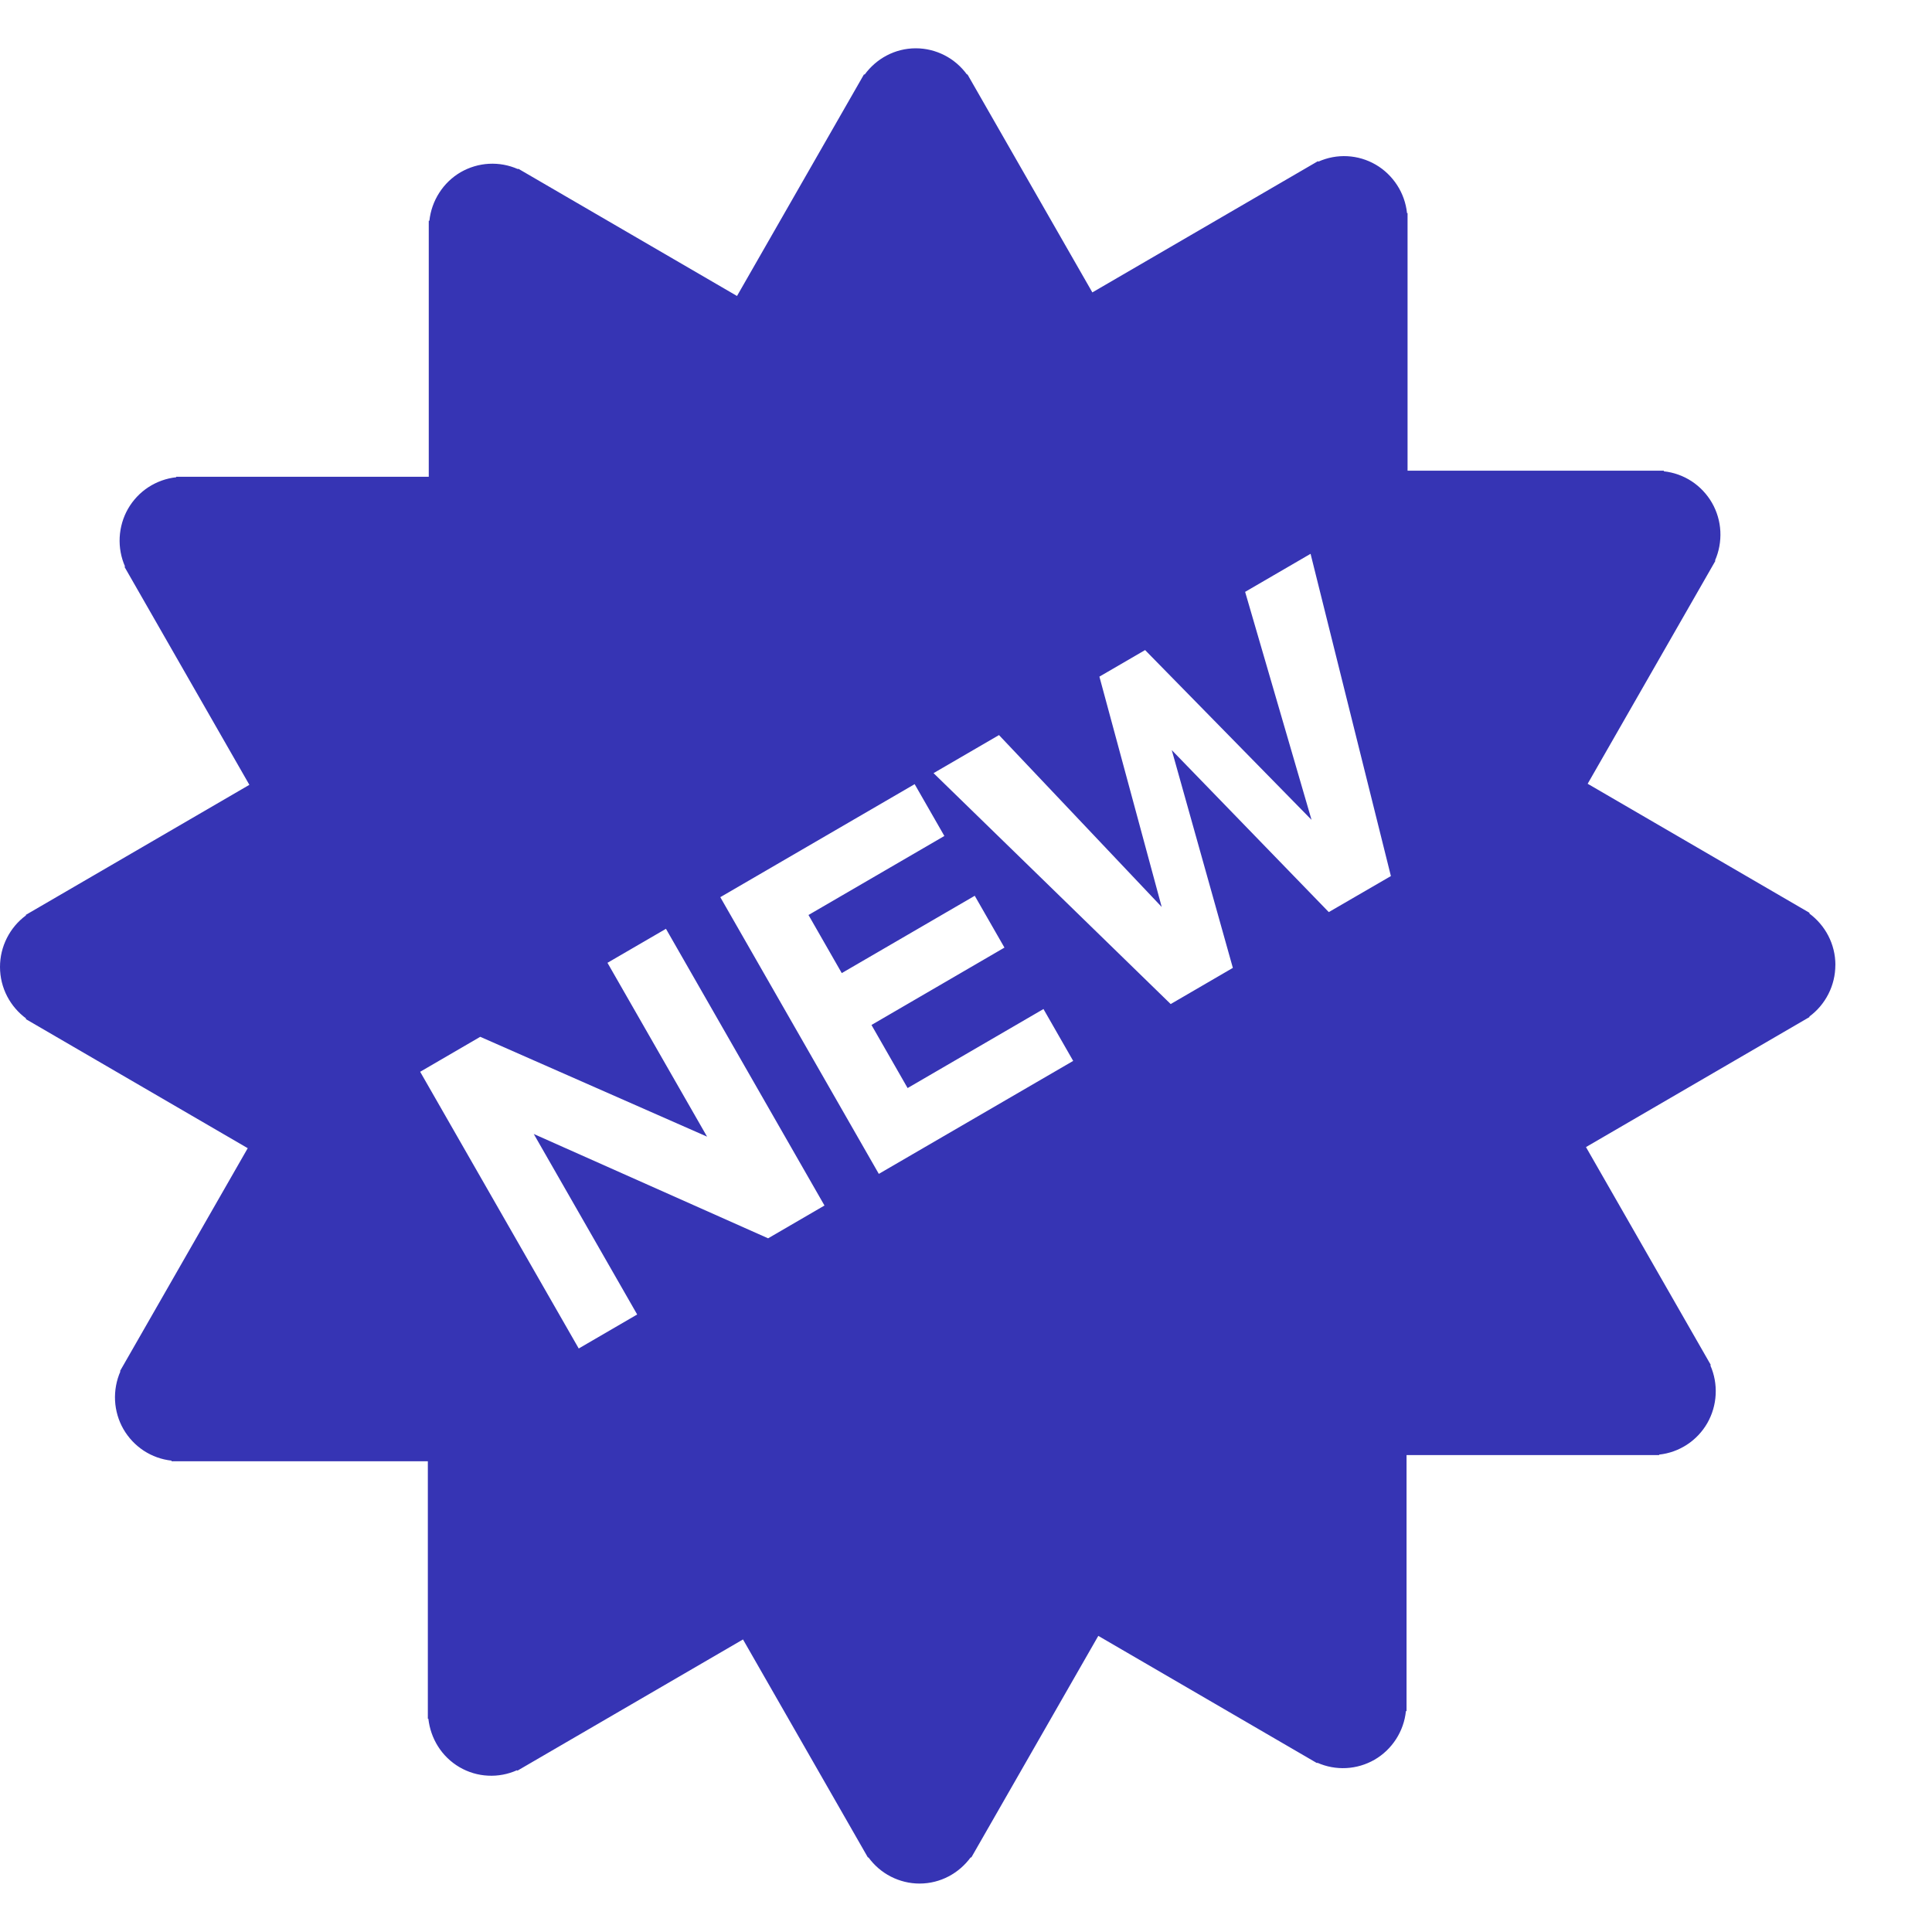
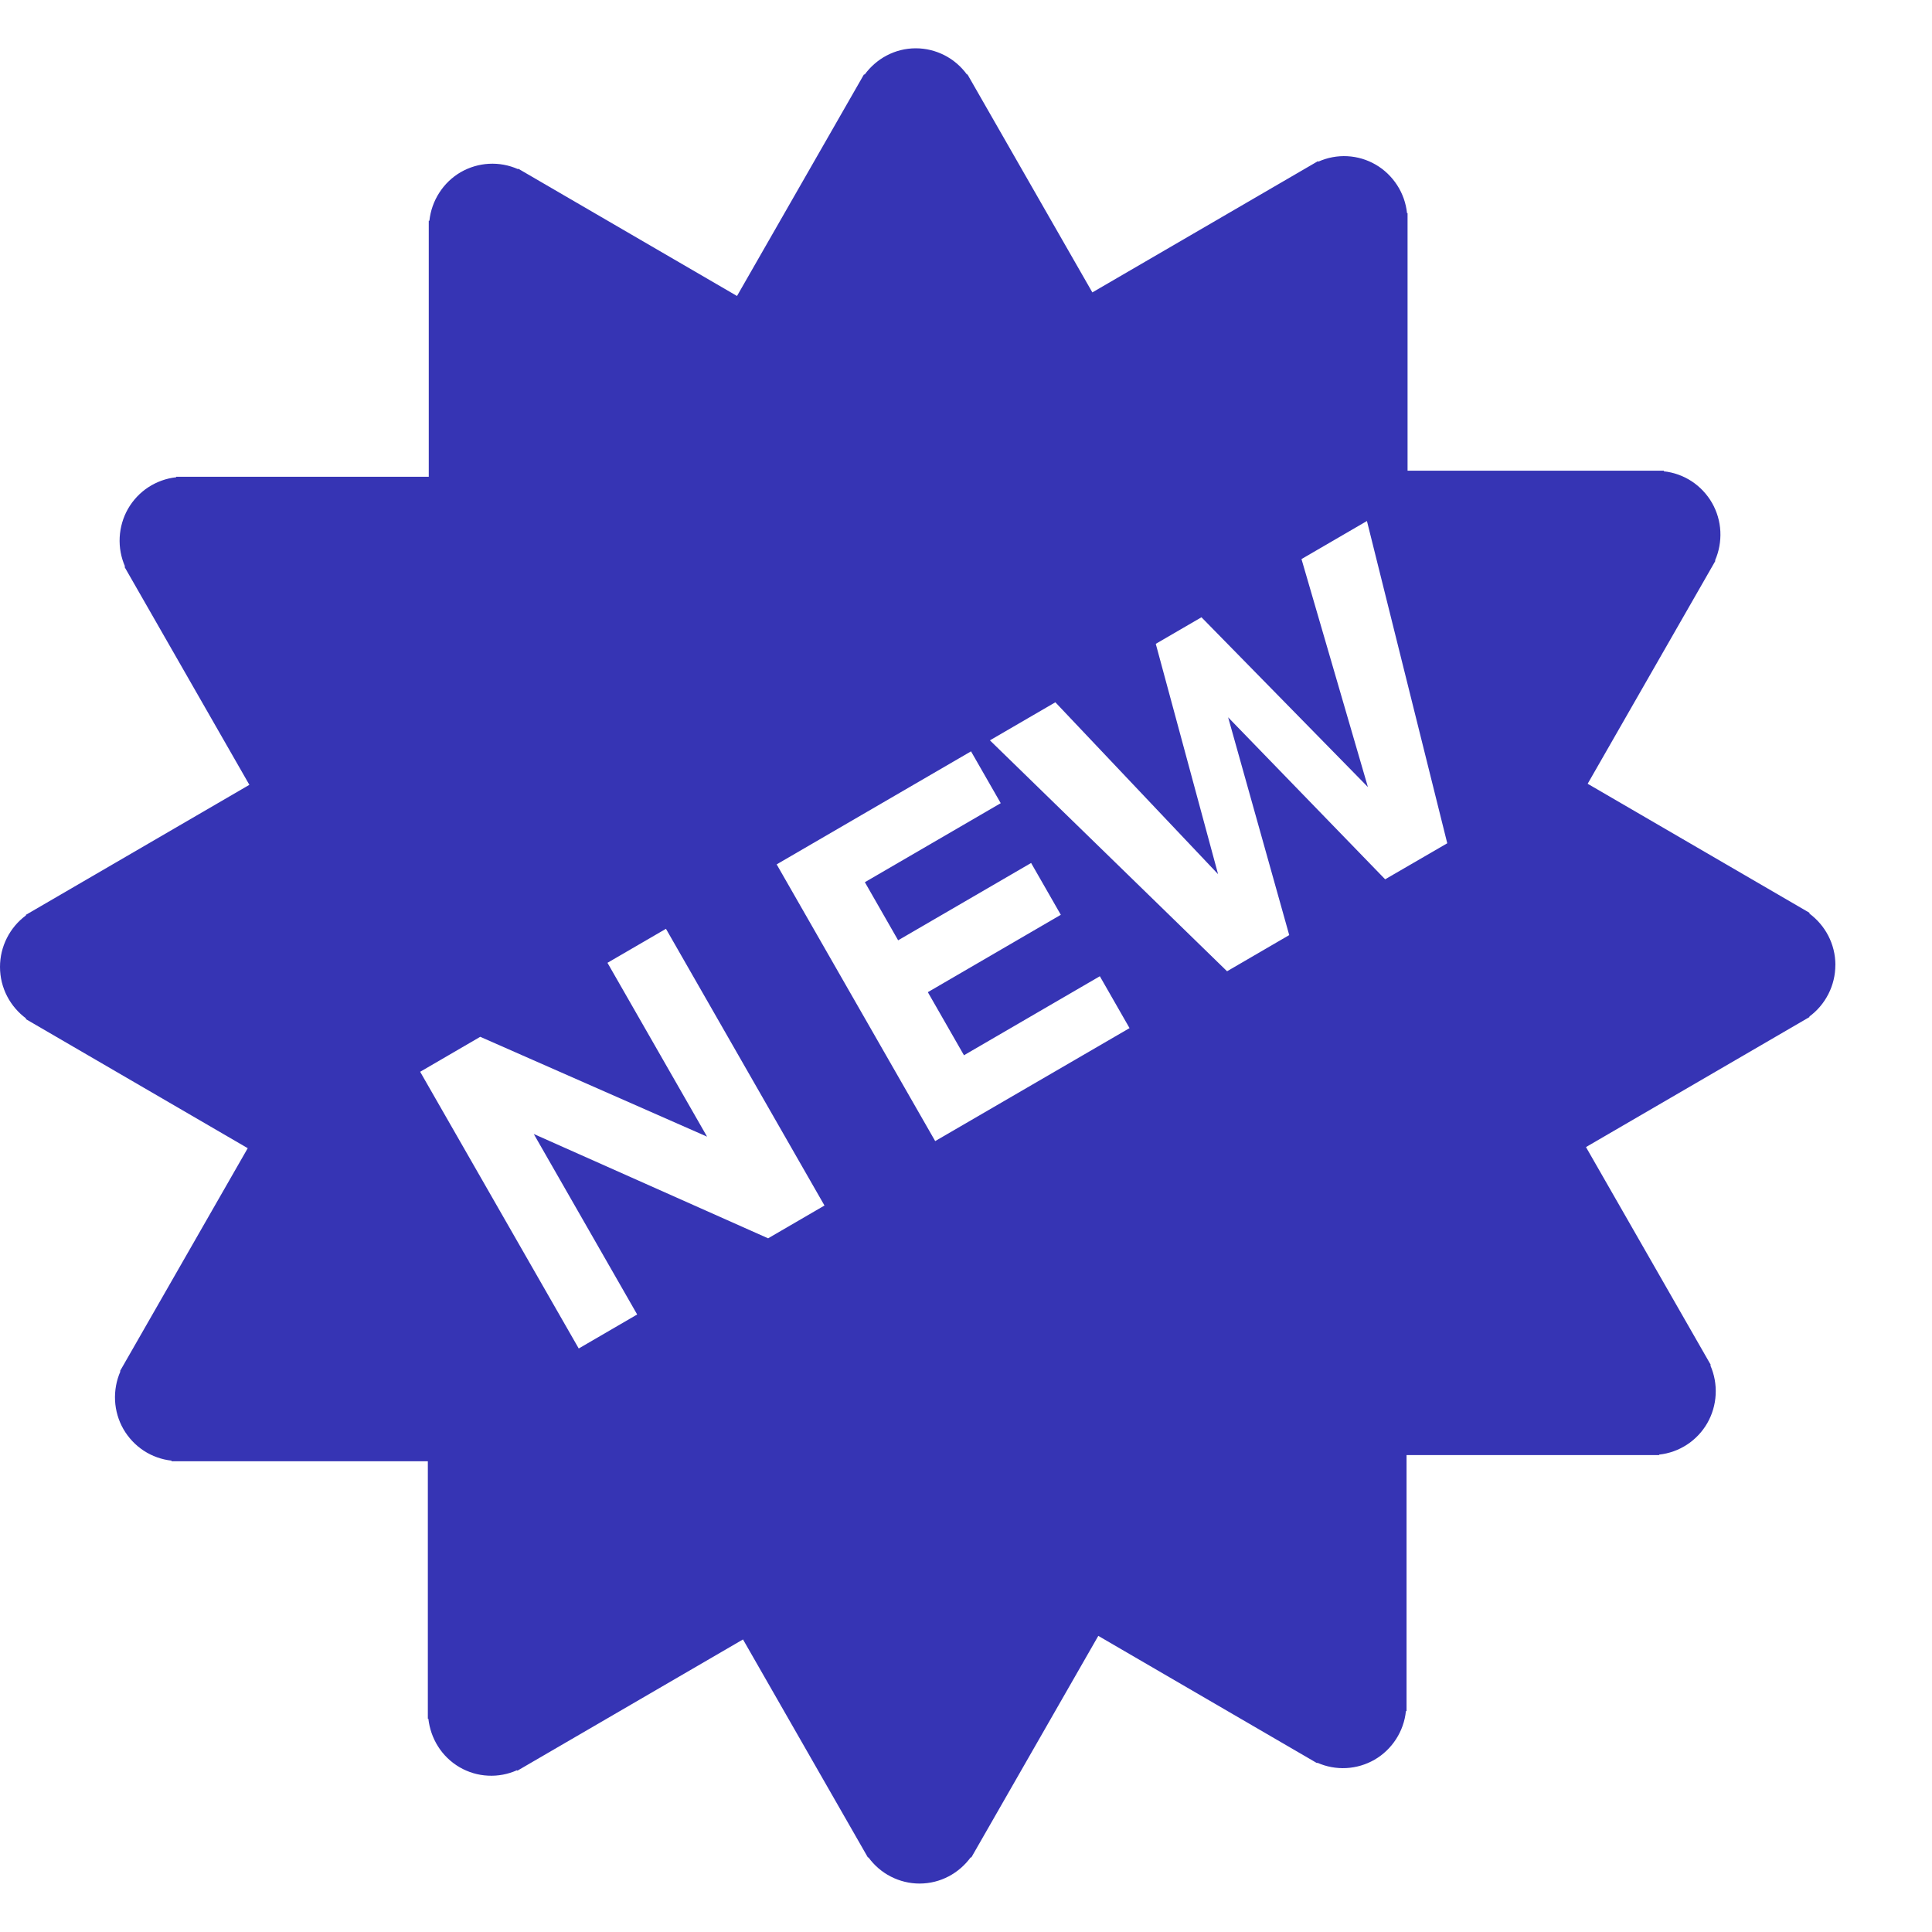
<svg xmlns="http://www.w3.org/2000/svg" fill="none" height="40" viewBox="0 0 40 40" width="40">
-   <path d="m38 19.98c0-.439-.214-.826-.541-1.068l.007-.012-4.595-2.673 2.645-4.616-.009-.005c.084-.19.121-.398.111-.605s-.07-.41-.173-.59c-.104-.18-.248-.333-.421-.447-.173-.113-.371-.184-.576-.206v-.013h-5.306v-5.332h-.011c-.022-.207-.092-.406-.205-.58s-.264-.32-.443-.424c-.179-.104-.38-.164-.587-.175-.206-.011-.413.028-.602.113l-.006-.011-4.672 2.718-2.587-4.516-.009.005c-.122-.168-.281-.305-.465-.399s-.387-.144-.594-.144c-.436 0-.82.216-1.06.545l-.012-.007-2.63 4.59-4.529-2.635-.005.009c-.189-.084-.395-.122-.601-.111-.206.011-.407.071-.586.174-.179.104-.331.25-.443.425-.113.175-.183.374-.205.581h-.013v5.3h-5.229v.01c-.205.022-.402.093-.576.206-.173.113-.317.266-.421.446-.103.18-.162.383-.173.591-.011.208.027.415.111.606l-.011.007 2.585 4.512-4.629 2.693.005.009c-.167.123-.302.283-.396.469-.094.185-.143.39-.143.599 0 .439.214.826.541 1.068l-.007.012 4.595 2.673-2.645 4.616.009.005c-.084.19-.121.398-.111.605.011.208.07.41.173.59.104.18.248.333.421.447.173.113.371.184.576.206v.013h5.306v5.331h.011c.045.405.271.785.647 1.004.179.104.38.164.587.174.206.011.413-.028.602-.113l.006.011 4.672-2.718 2.587 4.516.009-.005c.122.168.281.305.465.399s.387.144.594.144c.436 0 .82-.216 1.06-.544l.011.006 2.63-4.59 4.529 2.635.005-.009c.189.084.395.122.601.111.206-.011.407-.071.586-.174.179-.104.331-.25.444-.425.113-.175.183-.374.204-.581h.013v-5.3h5.23v-.01c.205-.022.403-.093.576-.206.173-.113.317-.266.421-.446.103-.181.162-.383.173-.591s-.027-.416-.111-.606l.011-.006-2.585-4.512 4.629-2.693-.005-.009c.167-.123.302-.283.396-.469.094-.185.143-.39.143-.599zm-22.097 5.658-4.852-2.16 2.141 3.737-1.21.704-3.283-5.729 1.244-.724 4.696 2.067-2.062-3.599 1.211-.704 3.282 5.729zm2.292-1.334-3.282-5.729 4.024-2.34.615 1.073-2.813 1.636.689 1.203 2.753-1.601.615 1.073-2.753 1.602.748 1.306 2.813-1.636.615 1.074zm9.316-5.42-3.251-3.354 1.265 4.509-1.287.749-4.91-4.781 1.355-.788 3.369 3.559-1.29-4.769.946-.55 3.446 3.515-1.375-4.72 1.355-.788 1.663 6.672z" fill="#3634b4" />
+   <path d="m38 19.98c0-.439-.214-.826-.541-1.068l.007-.012-4.595-2.673 2.645-4.616-.009-.005c.084-.19.121-.398.111-.605s-.07-.41-.173-.59c-.104-.18-.248-.333-.421-.447-.173-.113-.371-.184-.576-.206v-.013h-5.306v-5.332h-.011c-.022-.207-.092-.406-.205-.58s-.264-.32-.443-.424c-.179-.104-.38-.164-.587-.175-.206-.011-.413.028-.602.113l-.006-.011-4.672 2.718-2.587-4.516-.009.005c-.122-.168-.281-.305-.465-.399s-.387-.144-.594-.144c-.436 0-.82.216-1.06.545l-.012-.007-2.63 4.59-4.529-2.635-.005.009c-.189-.084-.395-.122-.601-.111-.206.011-.407.071-.586.174-.179.104-.331.25-.443.425-.113.175-.183.374-.205.581h-.013v5.3h-5.229v.01c-.205.022-.402.093-.576.206-.173.113-.317.266-.421.446-.103.18-.162.383-.173.591-.011.208.027.415.111.606l-.011.007 2.585 4.512-4.629 2.693.005.009c-.167.123-.302.283-.396.469-.094.185-.143.39-.143.599 0 .439.214.826.541 1.068l-.007.012 4.595 2.673-2.645 4.616.009.005c-.084.19-.121.398-.111.605.011.208.07.41.173.59.104.18.248.333.421.447.173.113.371.184.576.206v.013h5.306v5.331h.011c.045.405.271.785.647 1.004.179.104.38.164.587.174.206.011.413-.028.602-.113l.006.011 4.672-2.718 2.587 4.516.009-.005c.122.168.281.305.465.399s.387.144.594.144c.436 0 .82-.216 1.06-.544l.011.006 2.63-4.59 4.529 2.635.005-.009c.189.084.395.122.601.111.206-.011.407-.071.586-.174.179-.104.331-.25.444-.425.113-.175.183-.374.204-.581h.013v-5.3h5.23v-.01c.205-.022.403-.093.576-.206.173-.113.317-.266.421-.446.103-.181.162-.383.173-.591s-.027-.416-.111-.606l.011-.006-2.585-4.512 4.629-2.693-.005-.009c.167-.123.302-.283.396-.469.094-.185.143-.39.143-.599zm-22.097 5.658-4.852-2.16 2.141 3.737-1.21.704-3.283-5.729 1.244-.724 4.696 2.067-2.062-3.599 1.211-.704 3.282 5.729m2.292-1.334-3.282-5.729 4.024-2.34.615 1.073-2.813 1.636.689 1.203 2.753-1.601.615 1.073-2.753 1.602.748 1.306 2.813-1.636.615 1.074zm9.316-5.42-3.251-3.354 1.265 4.509-1.287.749-4.91-4.781 1.355-.788 3.369 3.559-1.29-4.769.946-.55 3.446 3.515-1.375-4.72 1.355-.788 1.663 6.672z" fill="#3634b4" />
</svg>